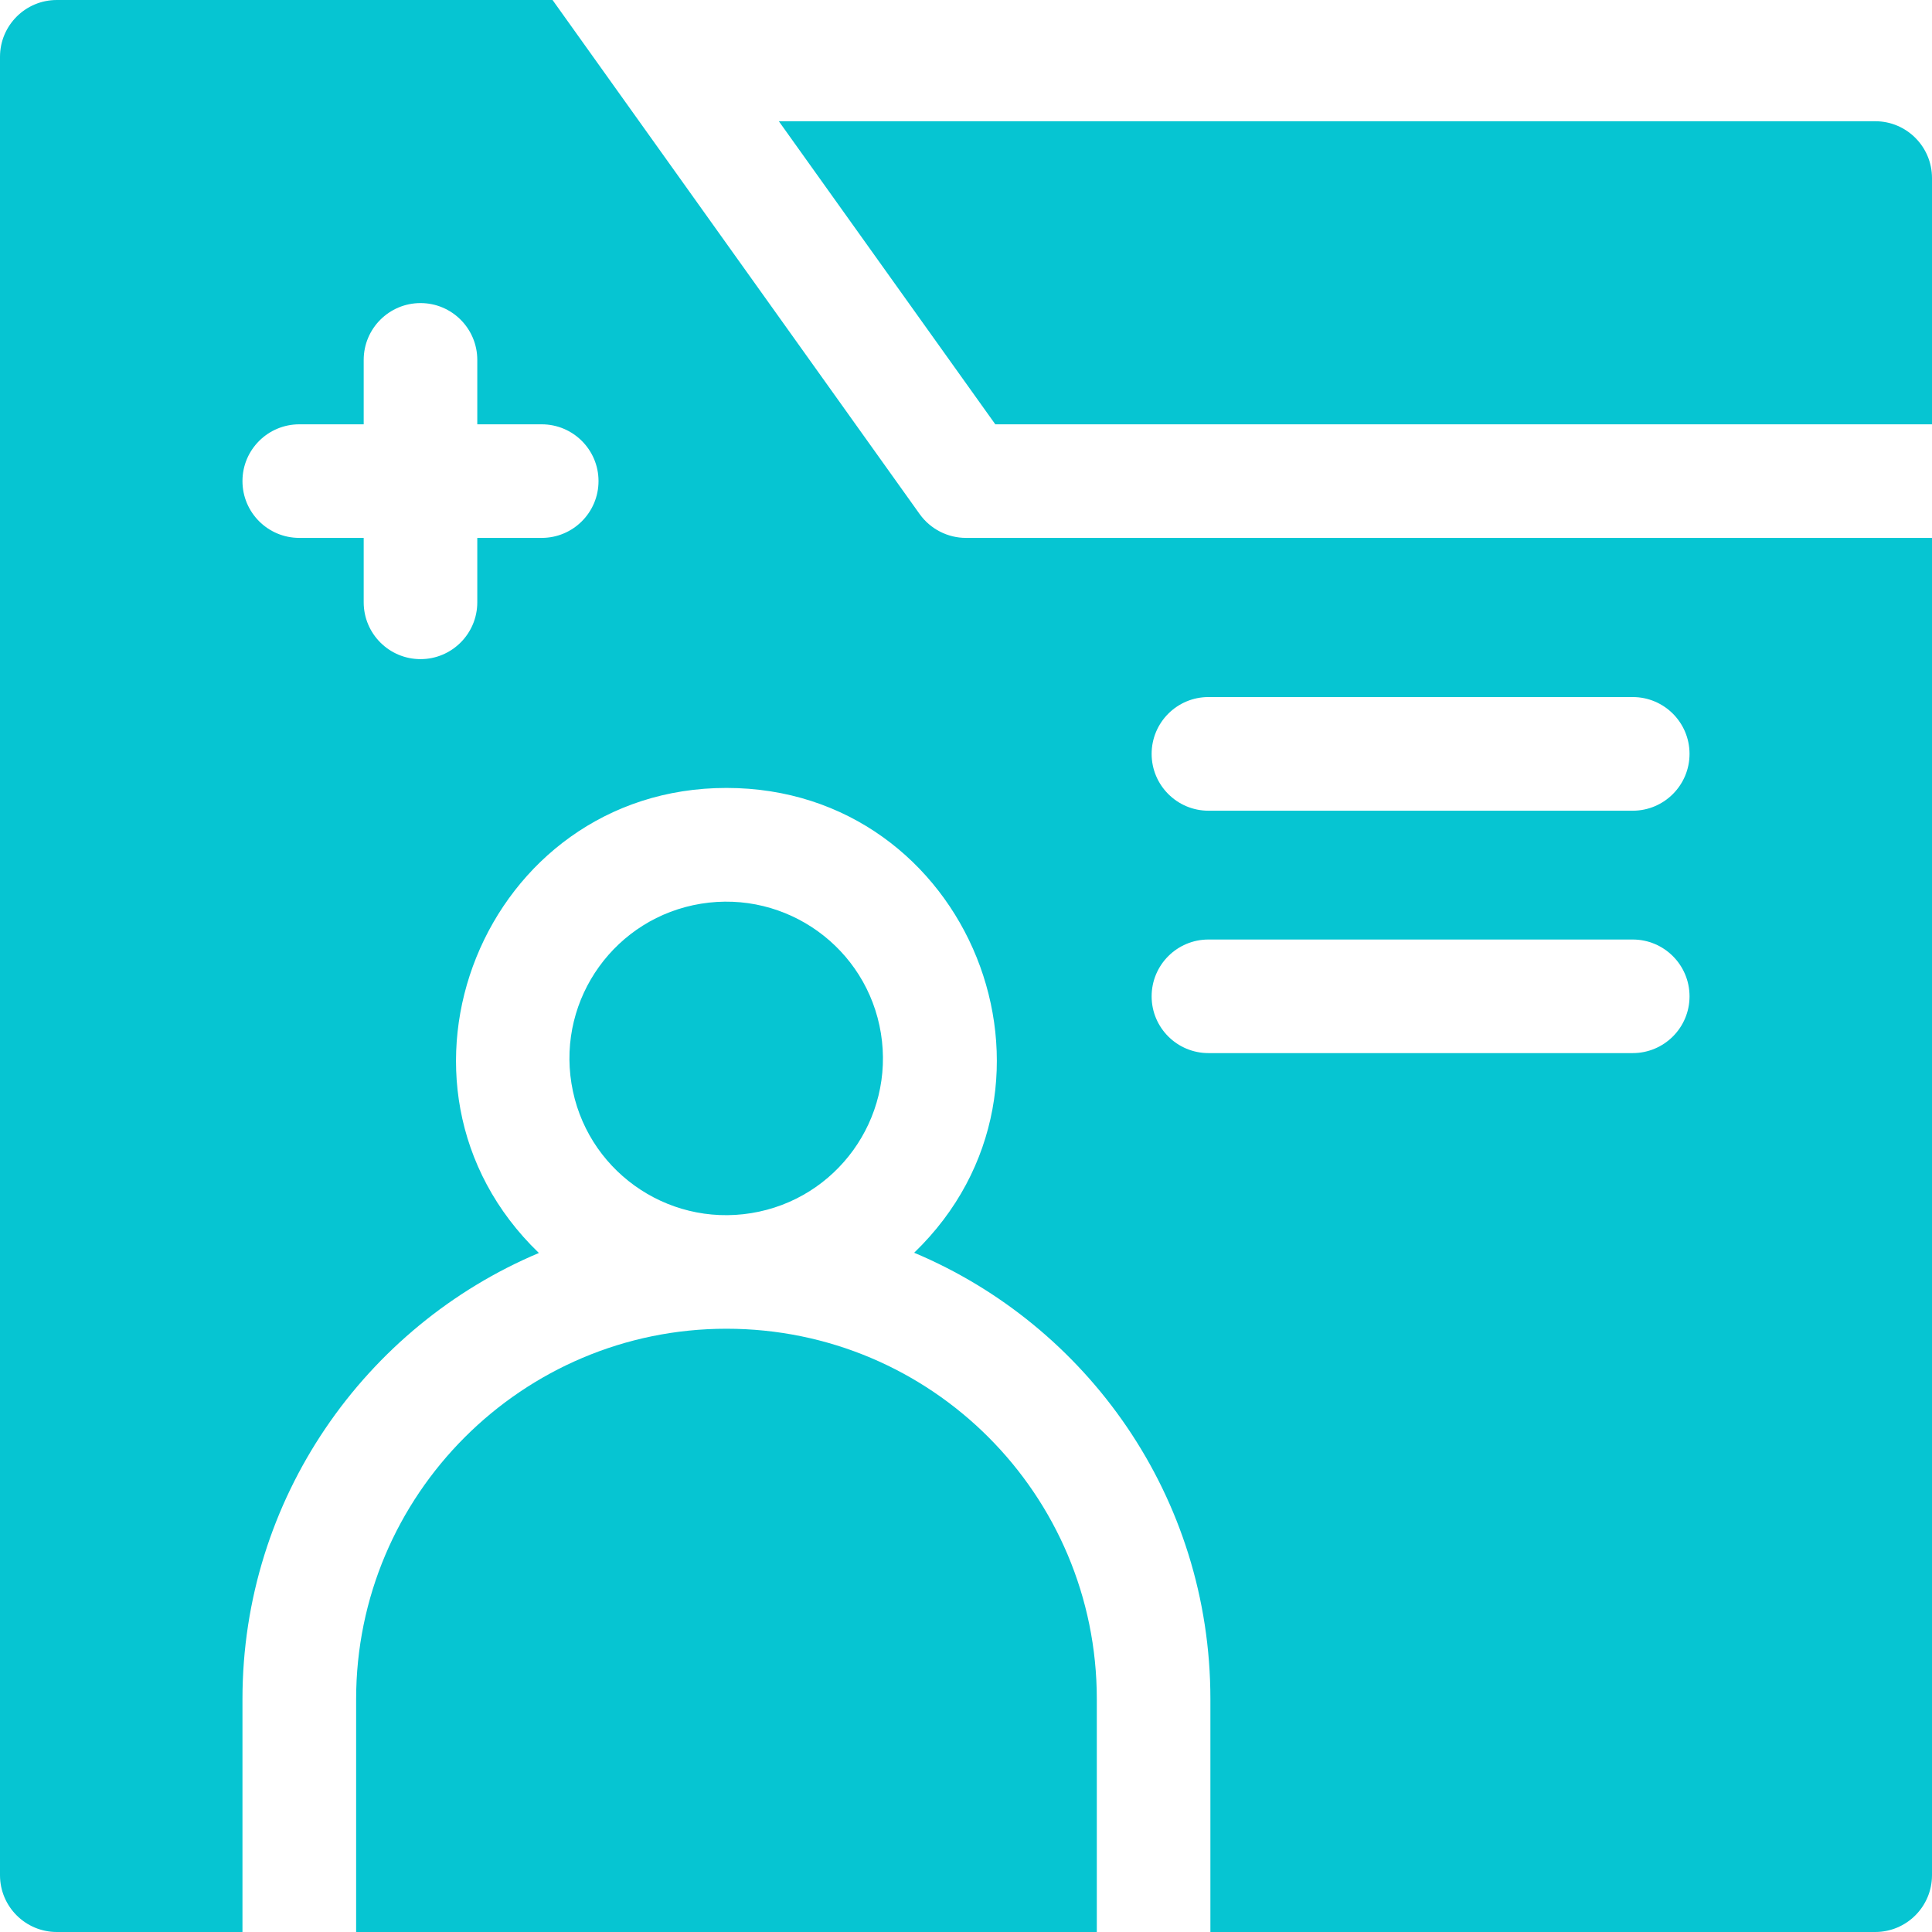
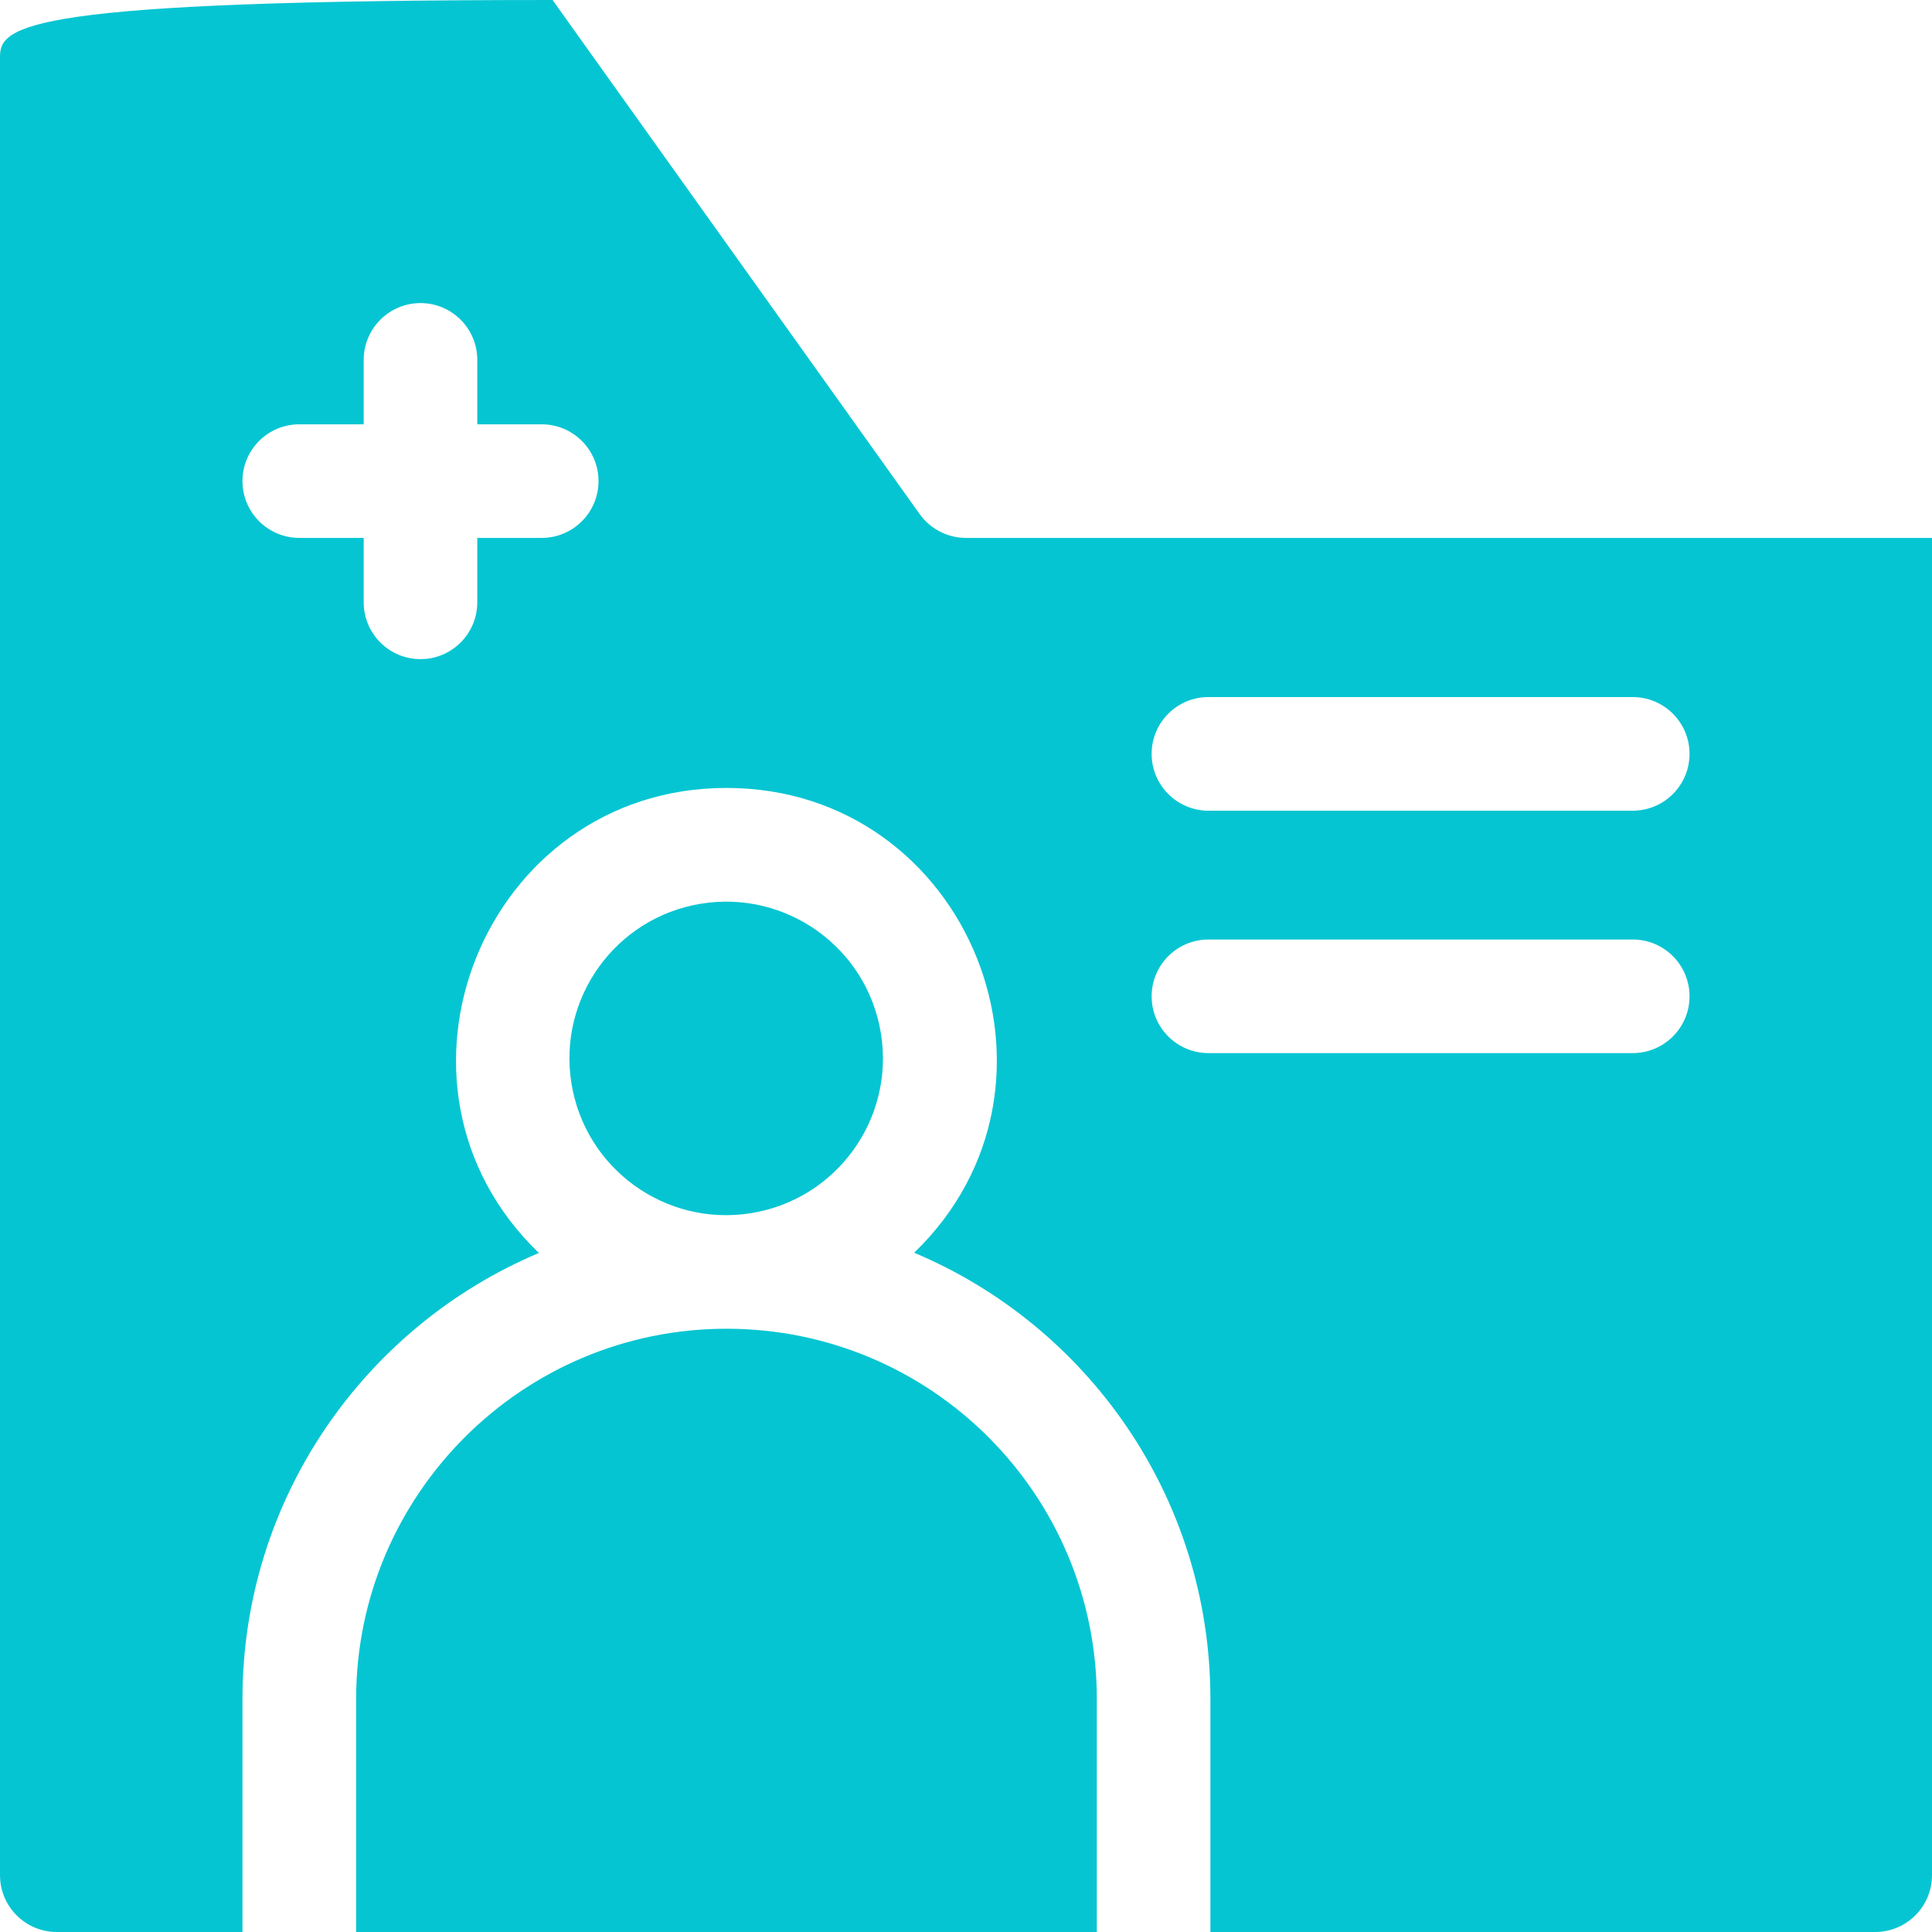
<svg xmlns="http://www.w3.org/2000/svg" width="24" height="24" viewBox="0 0 24 24" fill="none">
  <g clip-path="url(#clip0_693_203)">
-     <path d="M23.295 1.506H9.675L12.364 5.271H24V2.212C24 1.822 23.684 1.506 23.295 1.506Z" fill="#06C5D2" />
    <path d="M9.024 16.506C6.487 16.506 4.424 18.57 4.424 21.107V24H13.625V21.107C13.625 18.565 11.569 16.506 9.024 16.506Z" fill="#06C5D2" />
    <path d="M9.332 15.07C10.394 14.898 11.115 13.898 10.943 12.836C10.771 11.775 9.771 11.054 8.709 11.226C7.648 11.398 6.927 12.398 7.099 13.46C7.271 14.521 8.271 15.242 9.332 15.07Z" fill="#06C5D2" />
-     <path d="M11.425 6.387L6.864 0H0.706C0.316 0 0 0.316 0 0.706V23.294C0 23.684 0.316 24 0.706 24H3.012V21.107C3.012 18.617 4.533 16.476 6.694 15.565C4.523 13.473 6.017 9.788 9.024 9.788C12.04 9.788 13.519 13.476 11.356 15.562C13.501 16.463 15.036 18.591 15.036 21.107V24H23.294C23.684 24 24 23.684 24 23.294V6.682H12C11.772 6.682 11.558 6.572 11.425 6.387ZM6.729 6.682H5.929V7.482C5.929 7.872 5.613 8.188 5.224 8.188C4.834 8.188 4.518 7.872 4.518 7.482V6.682H3.718C3.328 6.682 3.012 6.366 3.012 5.976C3.012 5.587 3.328 5.271 3.718 5.271H4.518V4.471C4.518 4.081 4.834 3.765 5.224 3.765C5.613 3.765 5.929 4.081 5.929 4.471V5.271H6.729C7.119 5.271 7.435 5.587 7.435 5.976C7.435 6.366 7.119 6.682 6.729 6.682ZM15.012 8.659H20.282C20.672 8.659 20.988 8.975 20.988 9.365C20.988 9.754 20.672 10.071 20.282 10.071H15.012C14.622 10.071 14.306 9.754 14.306 9.365C14.306 8.975 14.622 8.659 15.012 8.659ZM15.012 11.671H20.282C20.672 11.671 20.988 11.987 20.988 12.377C20.988 12.766 20.672 13.082 20.282 13.082H15.012C14.622 13.082 14.306 12.766 14.306 12.377C14.306 11.987 14.622 11.671 15.012 11.671Z" fill="#06C5D2" />
+     <path d="M11.425 6.387L6.864 0C0.316 0 0 0.316 0 0.706V23.294C0 23.684 0.316 24 0.706 24H3.012V21.107C3.012 18.617 4.533 16.476 6.694 15.565C4.523 13.473 6.017 9.788 9.024 9.788C12.04 9.788 13.519 13.476 11.356 15.562C13.501 16.463 15.036 18.591 15.036 21.107V24H23.294C23.684 24 24 23.684 24 23.294V6.682H12C11.772 6.682 11.558 6.572 11.425 6.387ZM6.729 6.682H5.929V7.482C5.929 7.872 5.613 8.188 5.224 8.188C4.834 8.188 4.518 7.872 4.518 7.482V6.682H3.718C3.328 6.682 3.012 6.366 3.012 5.976C3.012 5.587 3.328 5.271 3.718 5.271H4.518V4.471C4.518 4.081 4.834 3.765 5.224 3.765C5.613 3.765 5.929 4.081 5.929 4.471V5.271H6.729C7.119 5.271 7.435 5.587 7.435 5.976C7.435 6.366 7.119 6.682 6.729 6.682ZM15.012 8.659H20.282C20.672 8.659 20.988 8.975 20.988 9.365C20.988 9.754 20.672 10.071 20.282 10.071H15.012C14.622 10.071 14.306 9.754 14.306 9.365C14.306 8.975 14.622 8.659 15.012 8.659ZM15.012 11.671H20.282C20.672 11.671 20.988 11.987 20.988 12.377C20.988 12.766 20.672 13.082 20.282 13.082H15.012C14.622 13.082 14.306 12.766 14.306 12.377C14.306 11.987 14.622 11.671 15.012 11.671Z" fill="#06C5D2" />
  </g>
  <defs>
    <clipPath id="clip0_693_203">
      <rect width="24" height="24" fill="white" />
    </clipPath>
  </defs>
</svg>